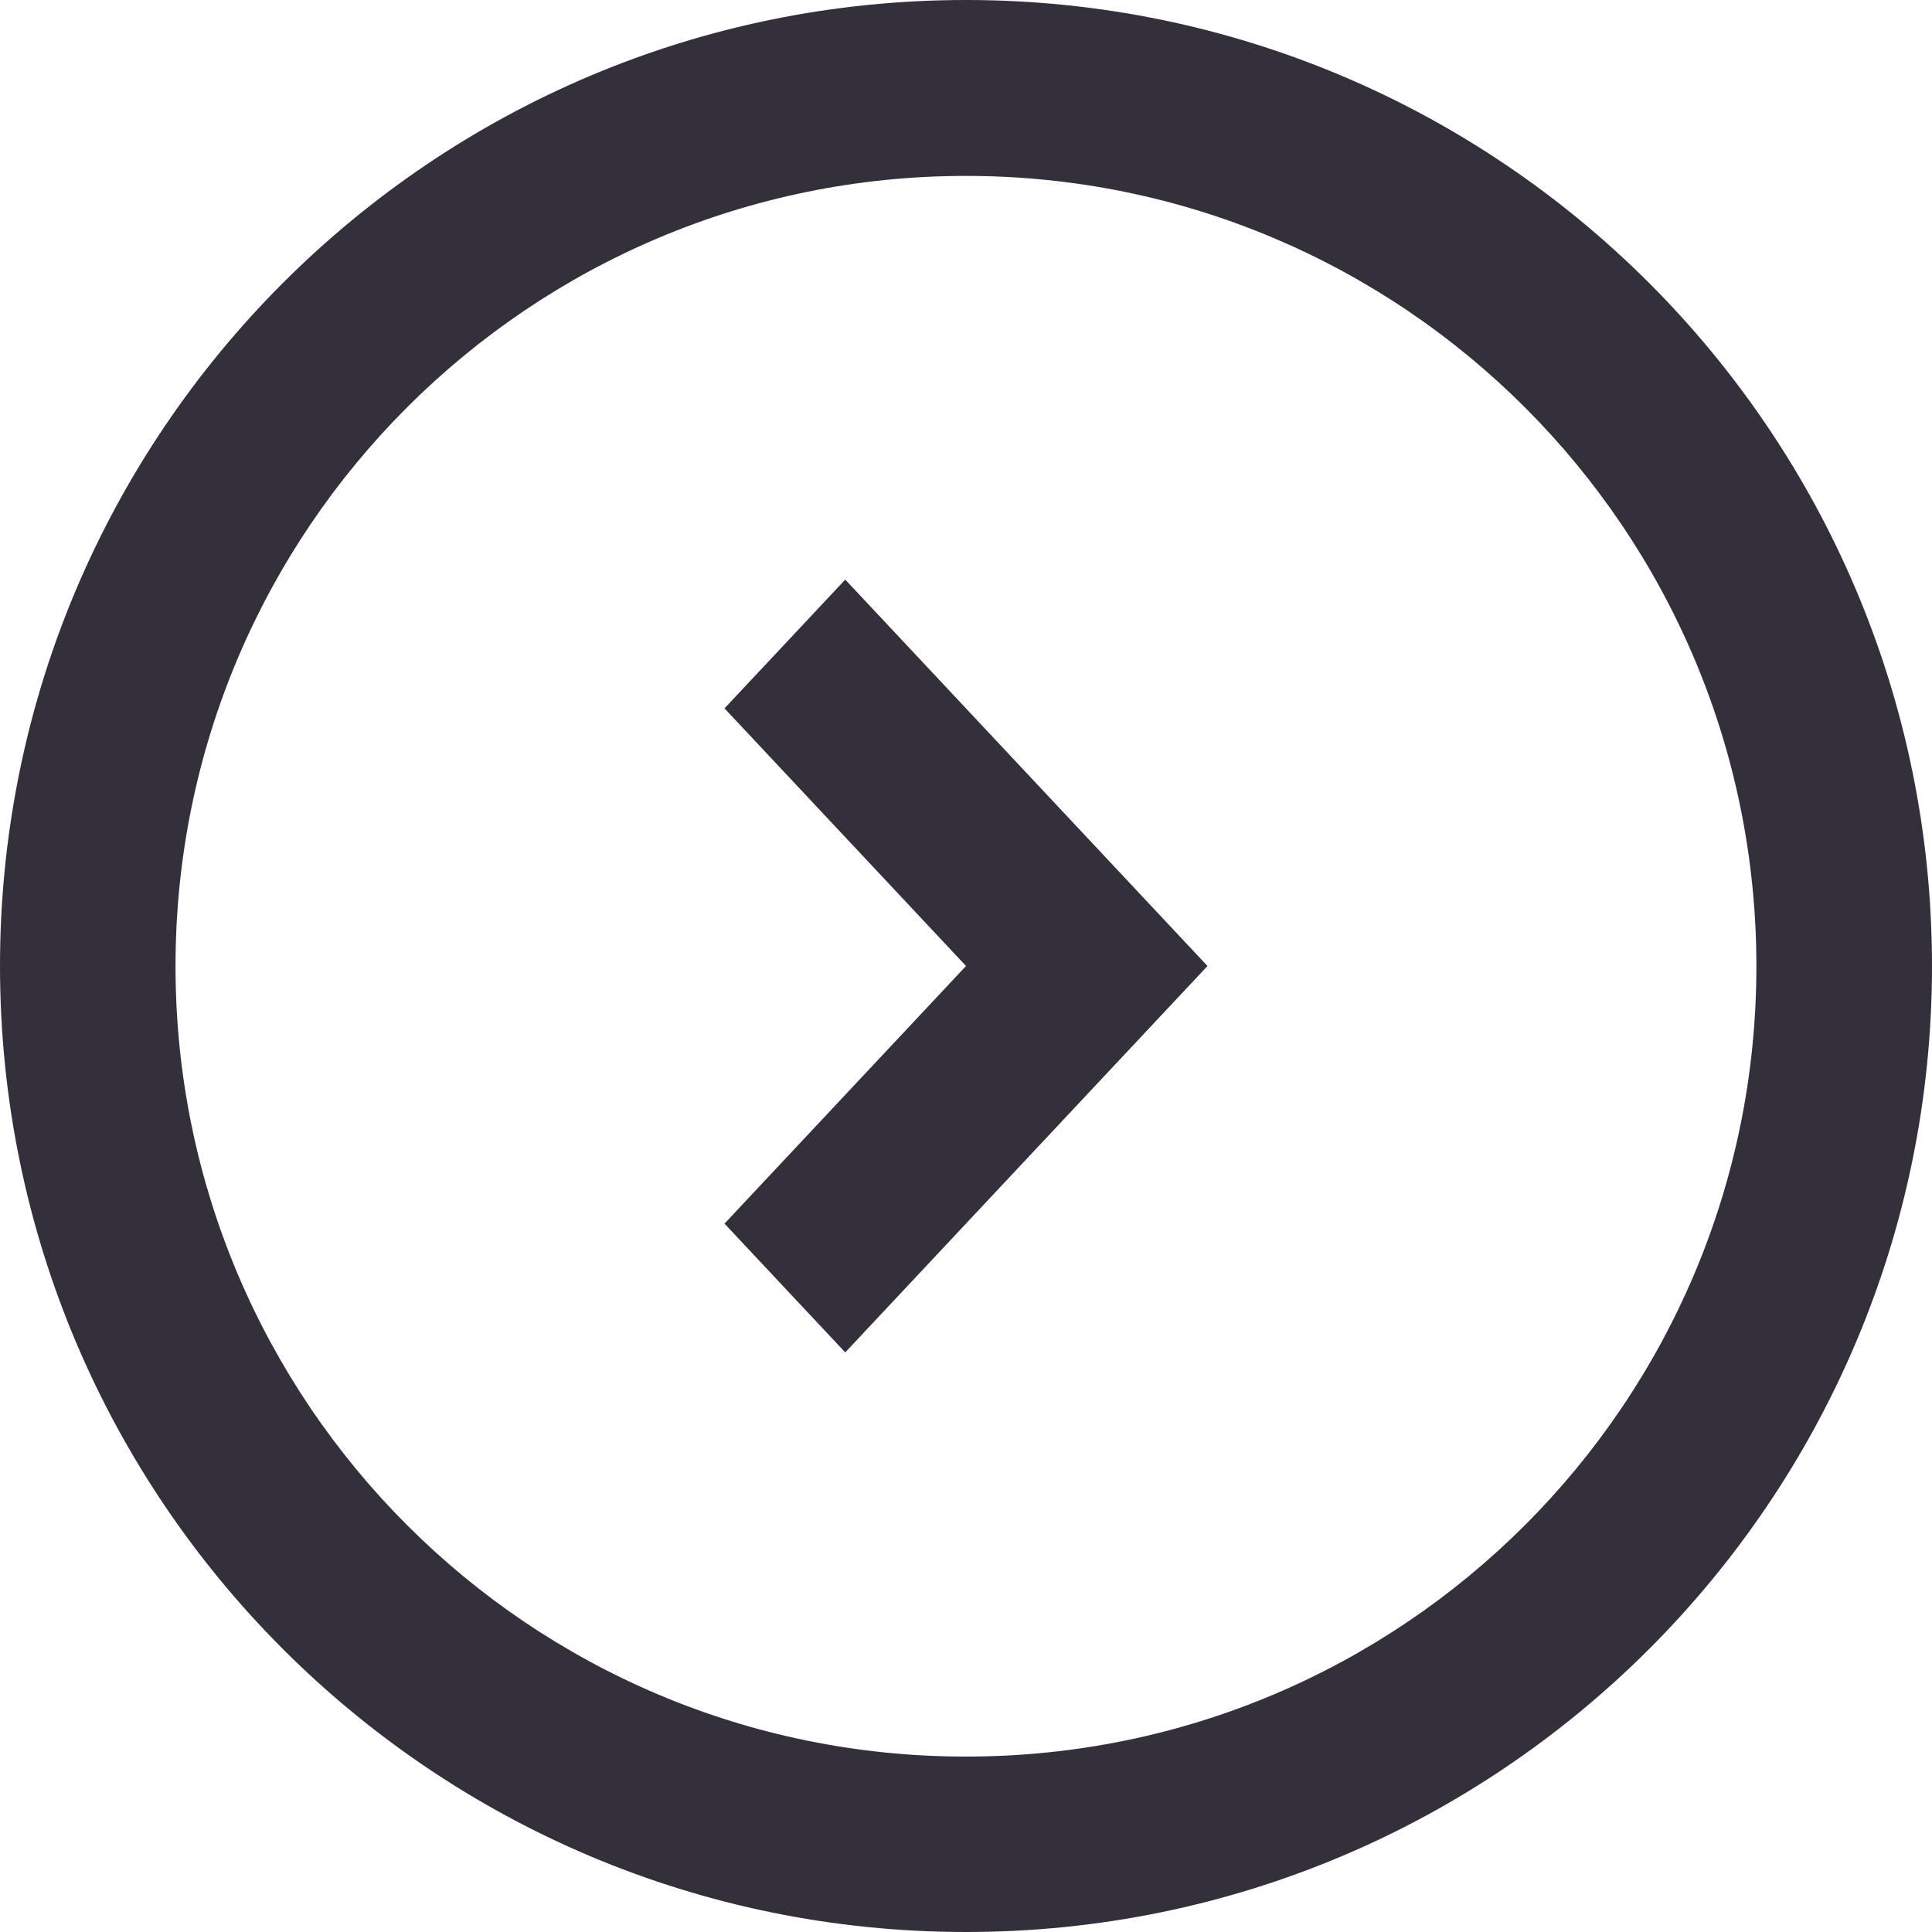
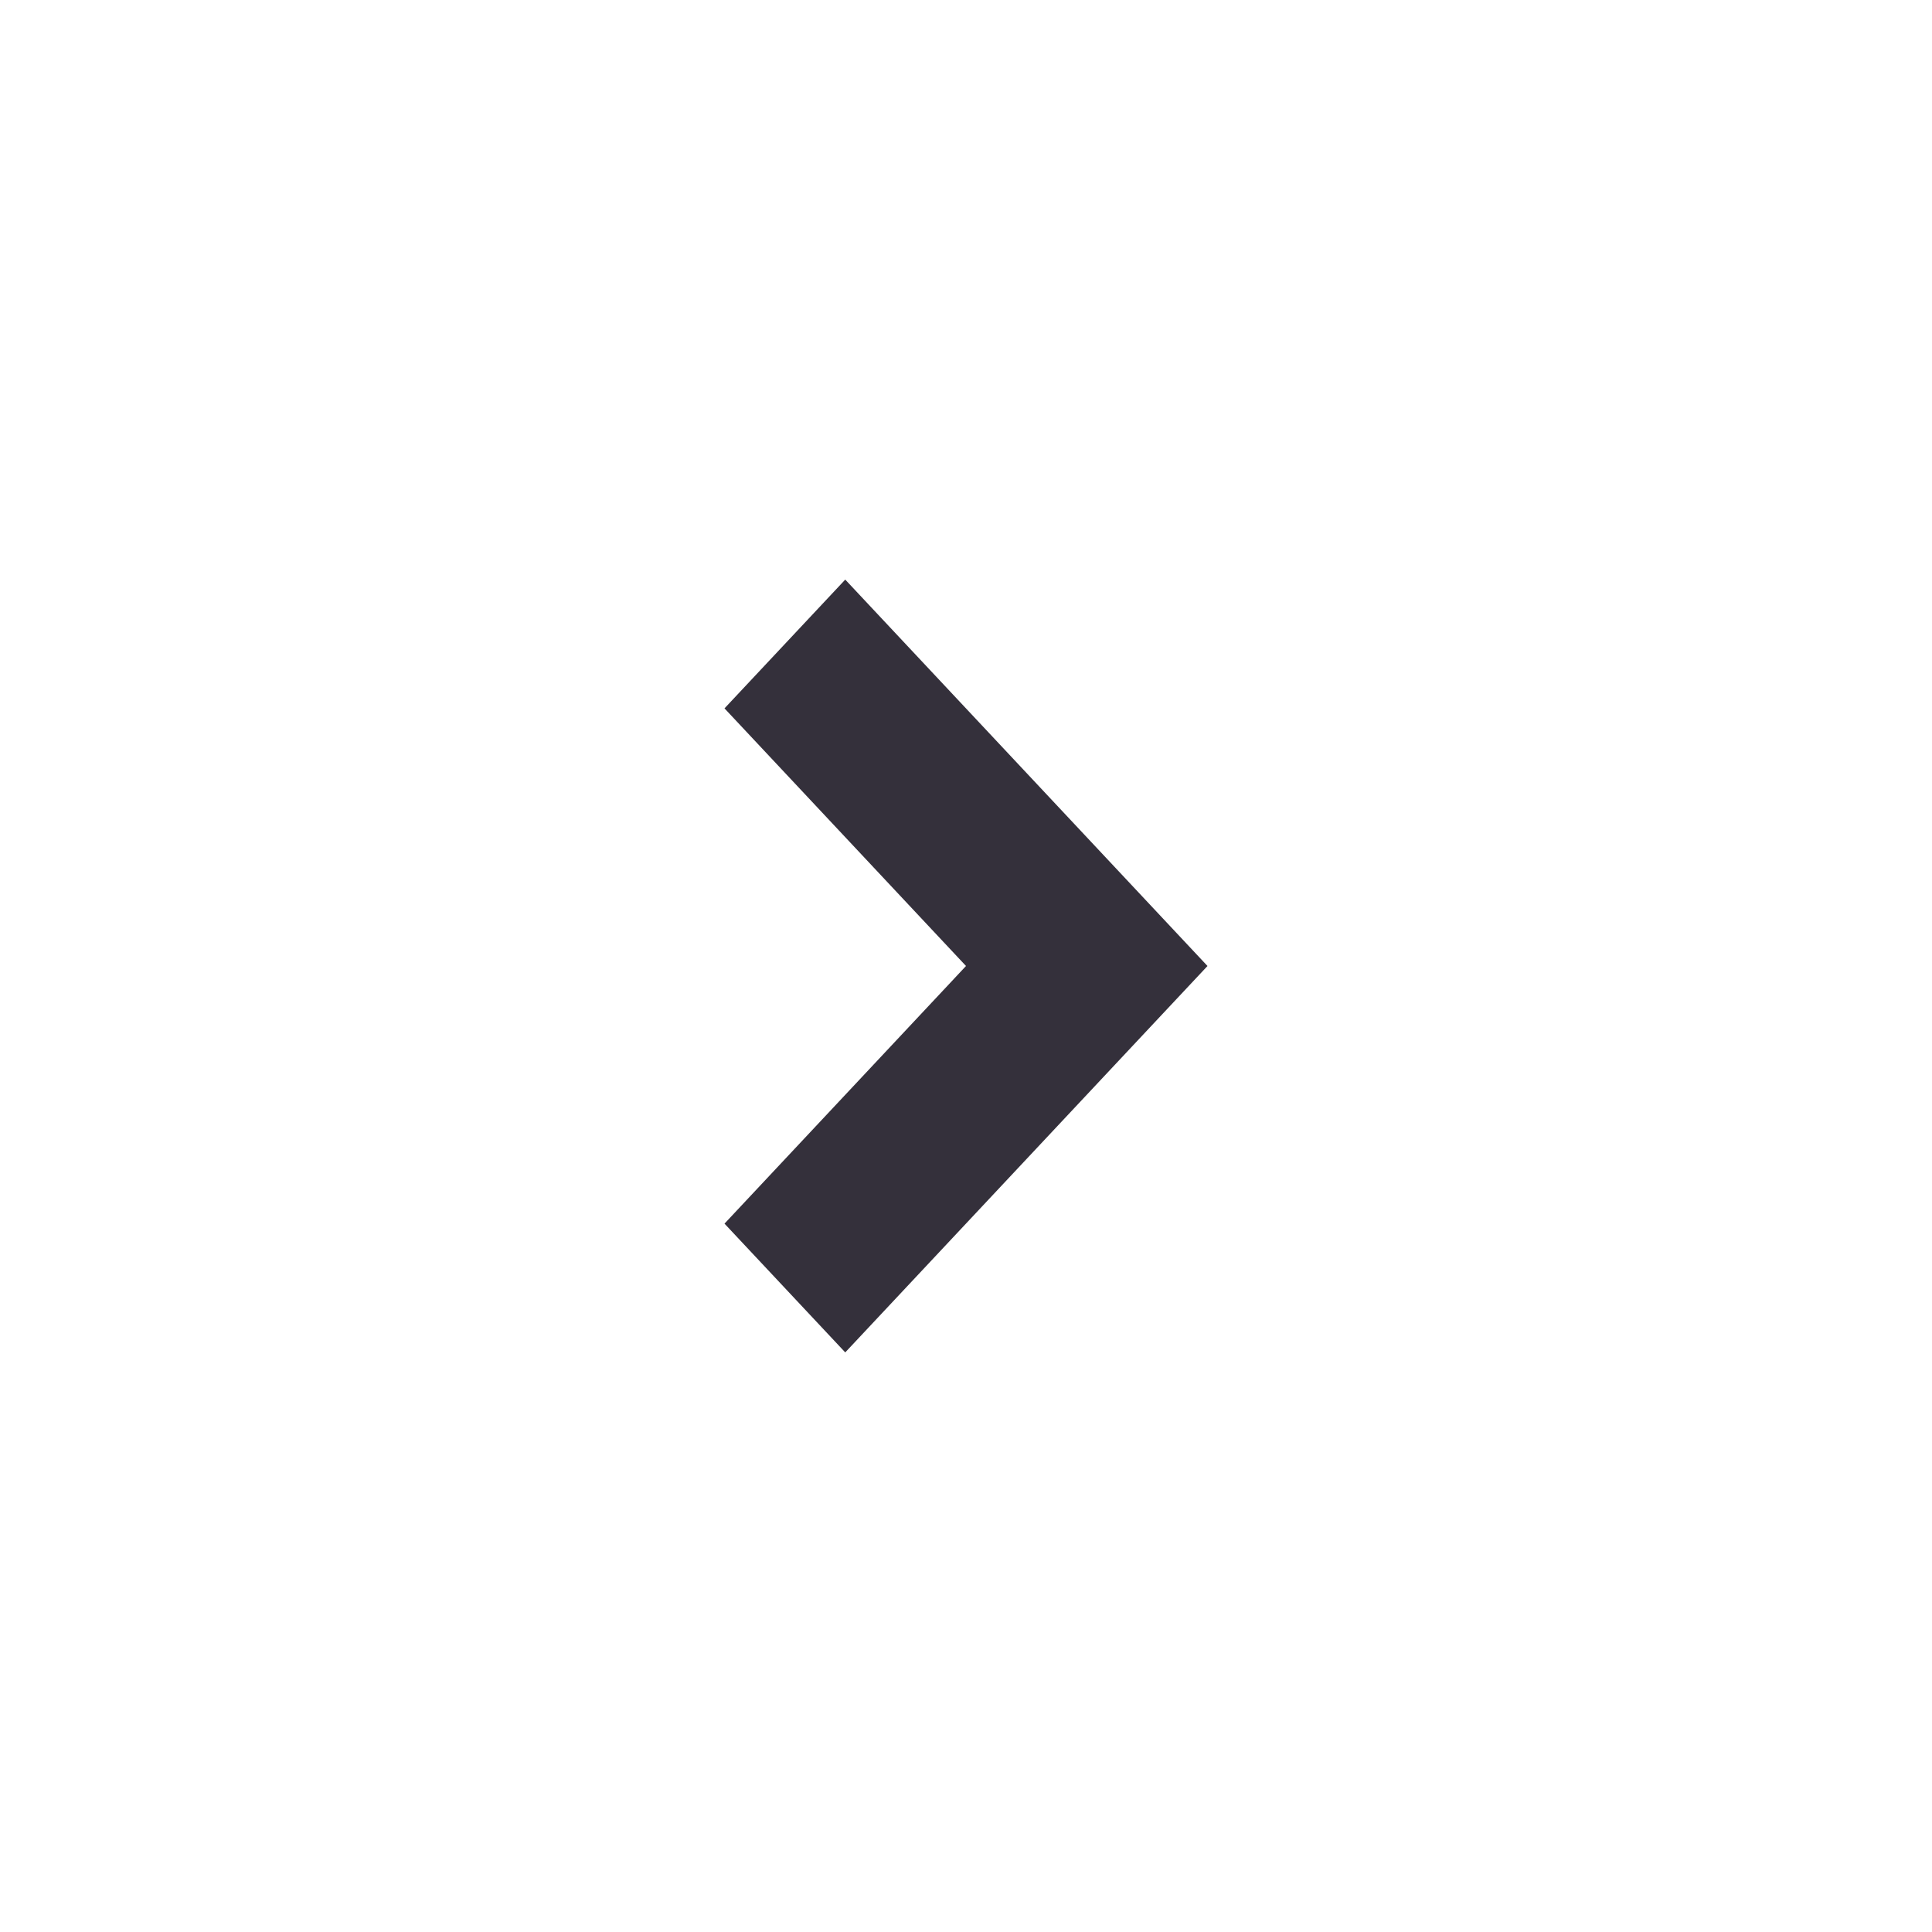
<svg xmlns="http://www.w3.org/2000/svg" version="1.1" id="Layer_1" x="0px" y="0px" width="20px" height="20px" viewBox="0 0 20 20" enable-background="new 0 0 20 20" xml:space="preserve">
  <path fill="#34303B" d="M8.75,14L7.5,12.667L10,10L7.5,7.333L8.75,6l3.75,4L8.75,14z" />
-   <path fill="#34303B" d="M10,0C4.477,0,0,4.477,0,10c0,5.523,4.477,10,10,10c5.523,0,10-4.477,10-10C20,4.477,15.523,0,10,0z   M10.001,18.184c-4.519,0.002-8.183-3.662-8.184-8.18c0-0.001,0-0.002,0-0.003c0.001-4.519,3.665-8.181,8.184-8.18  c4.519,0.001,8.181,3.663,8.181,8.18C18.184,14.52,14.521,18.184,10.001,18.184z" />
</svg>